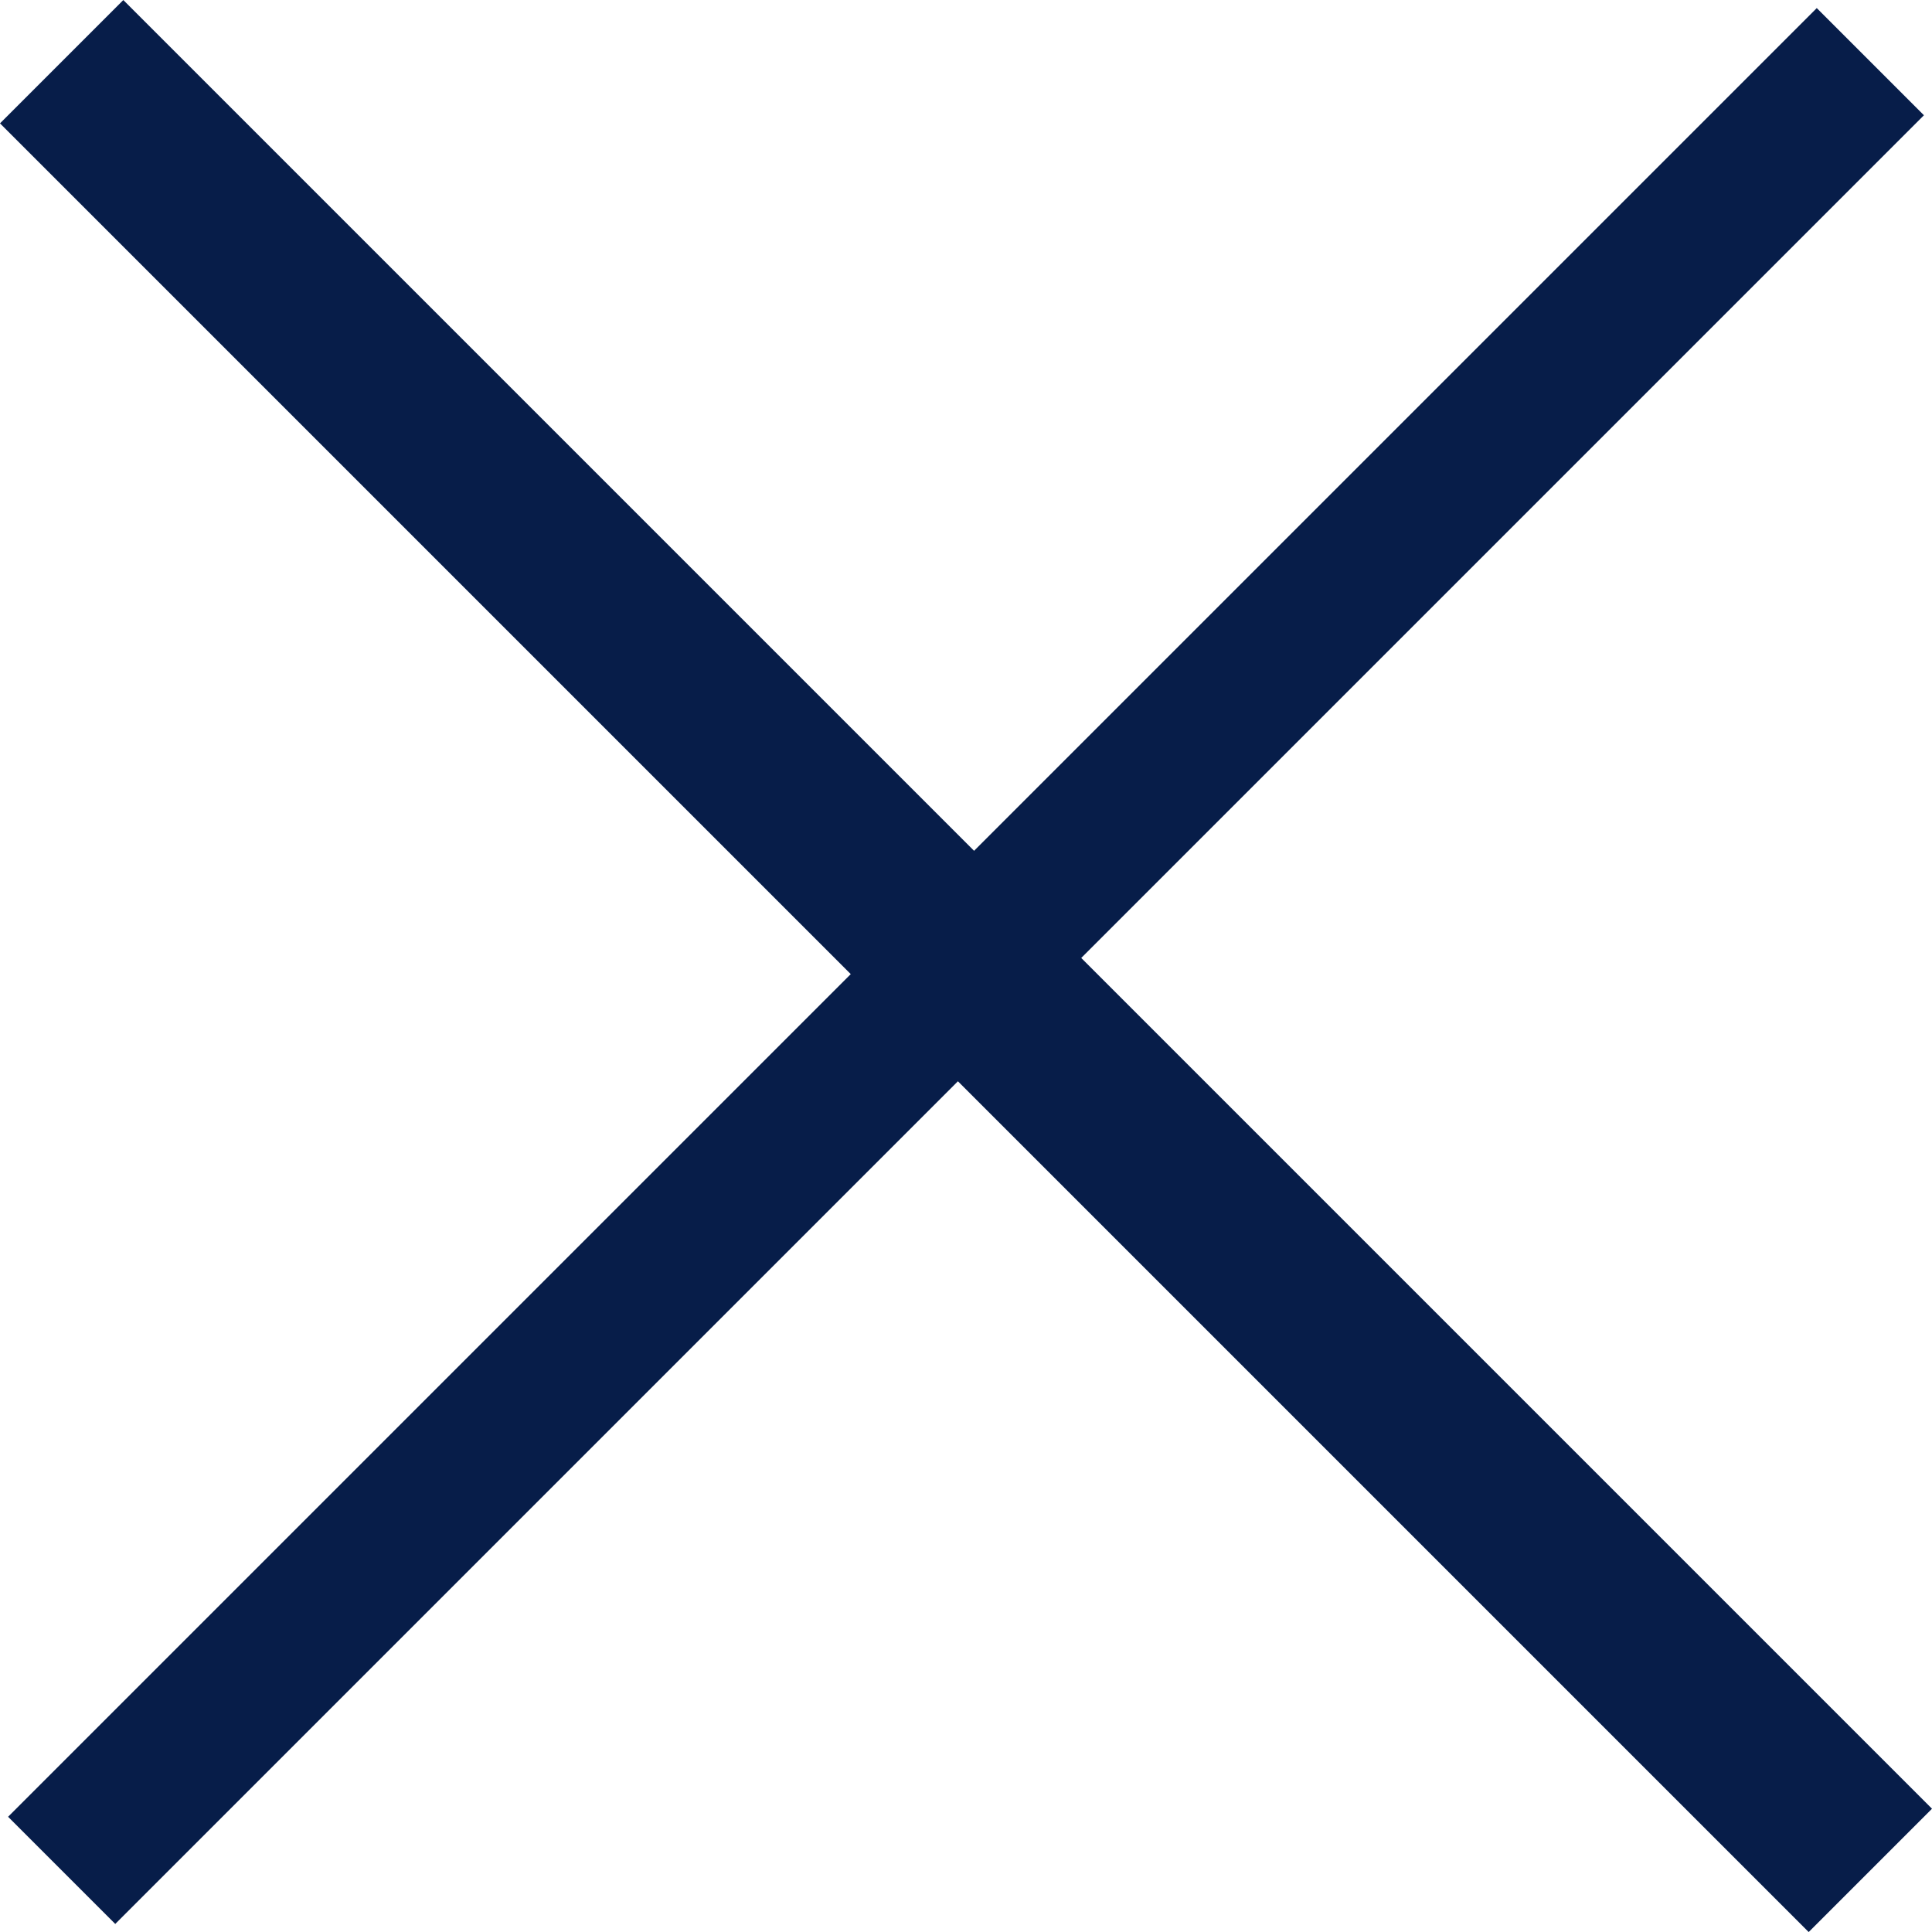
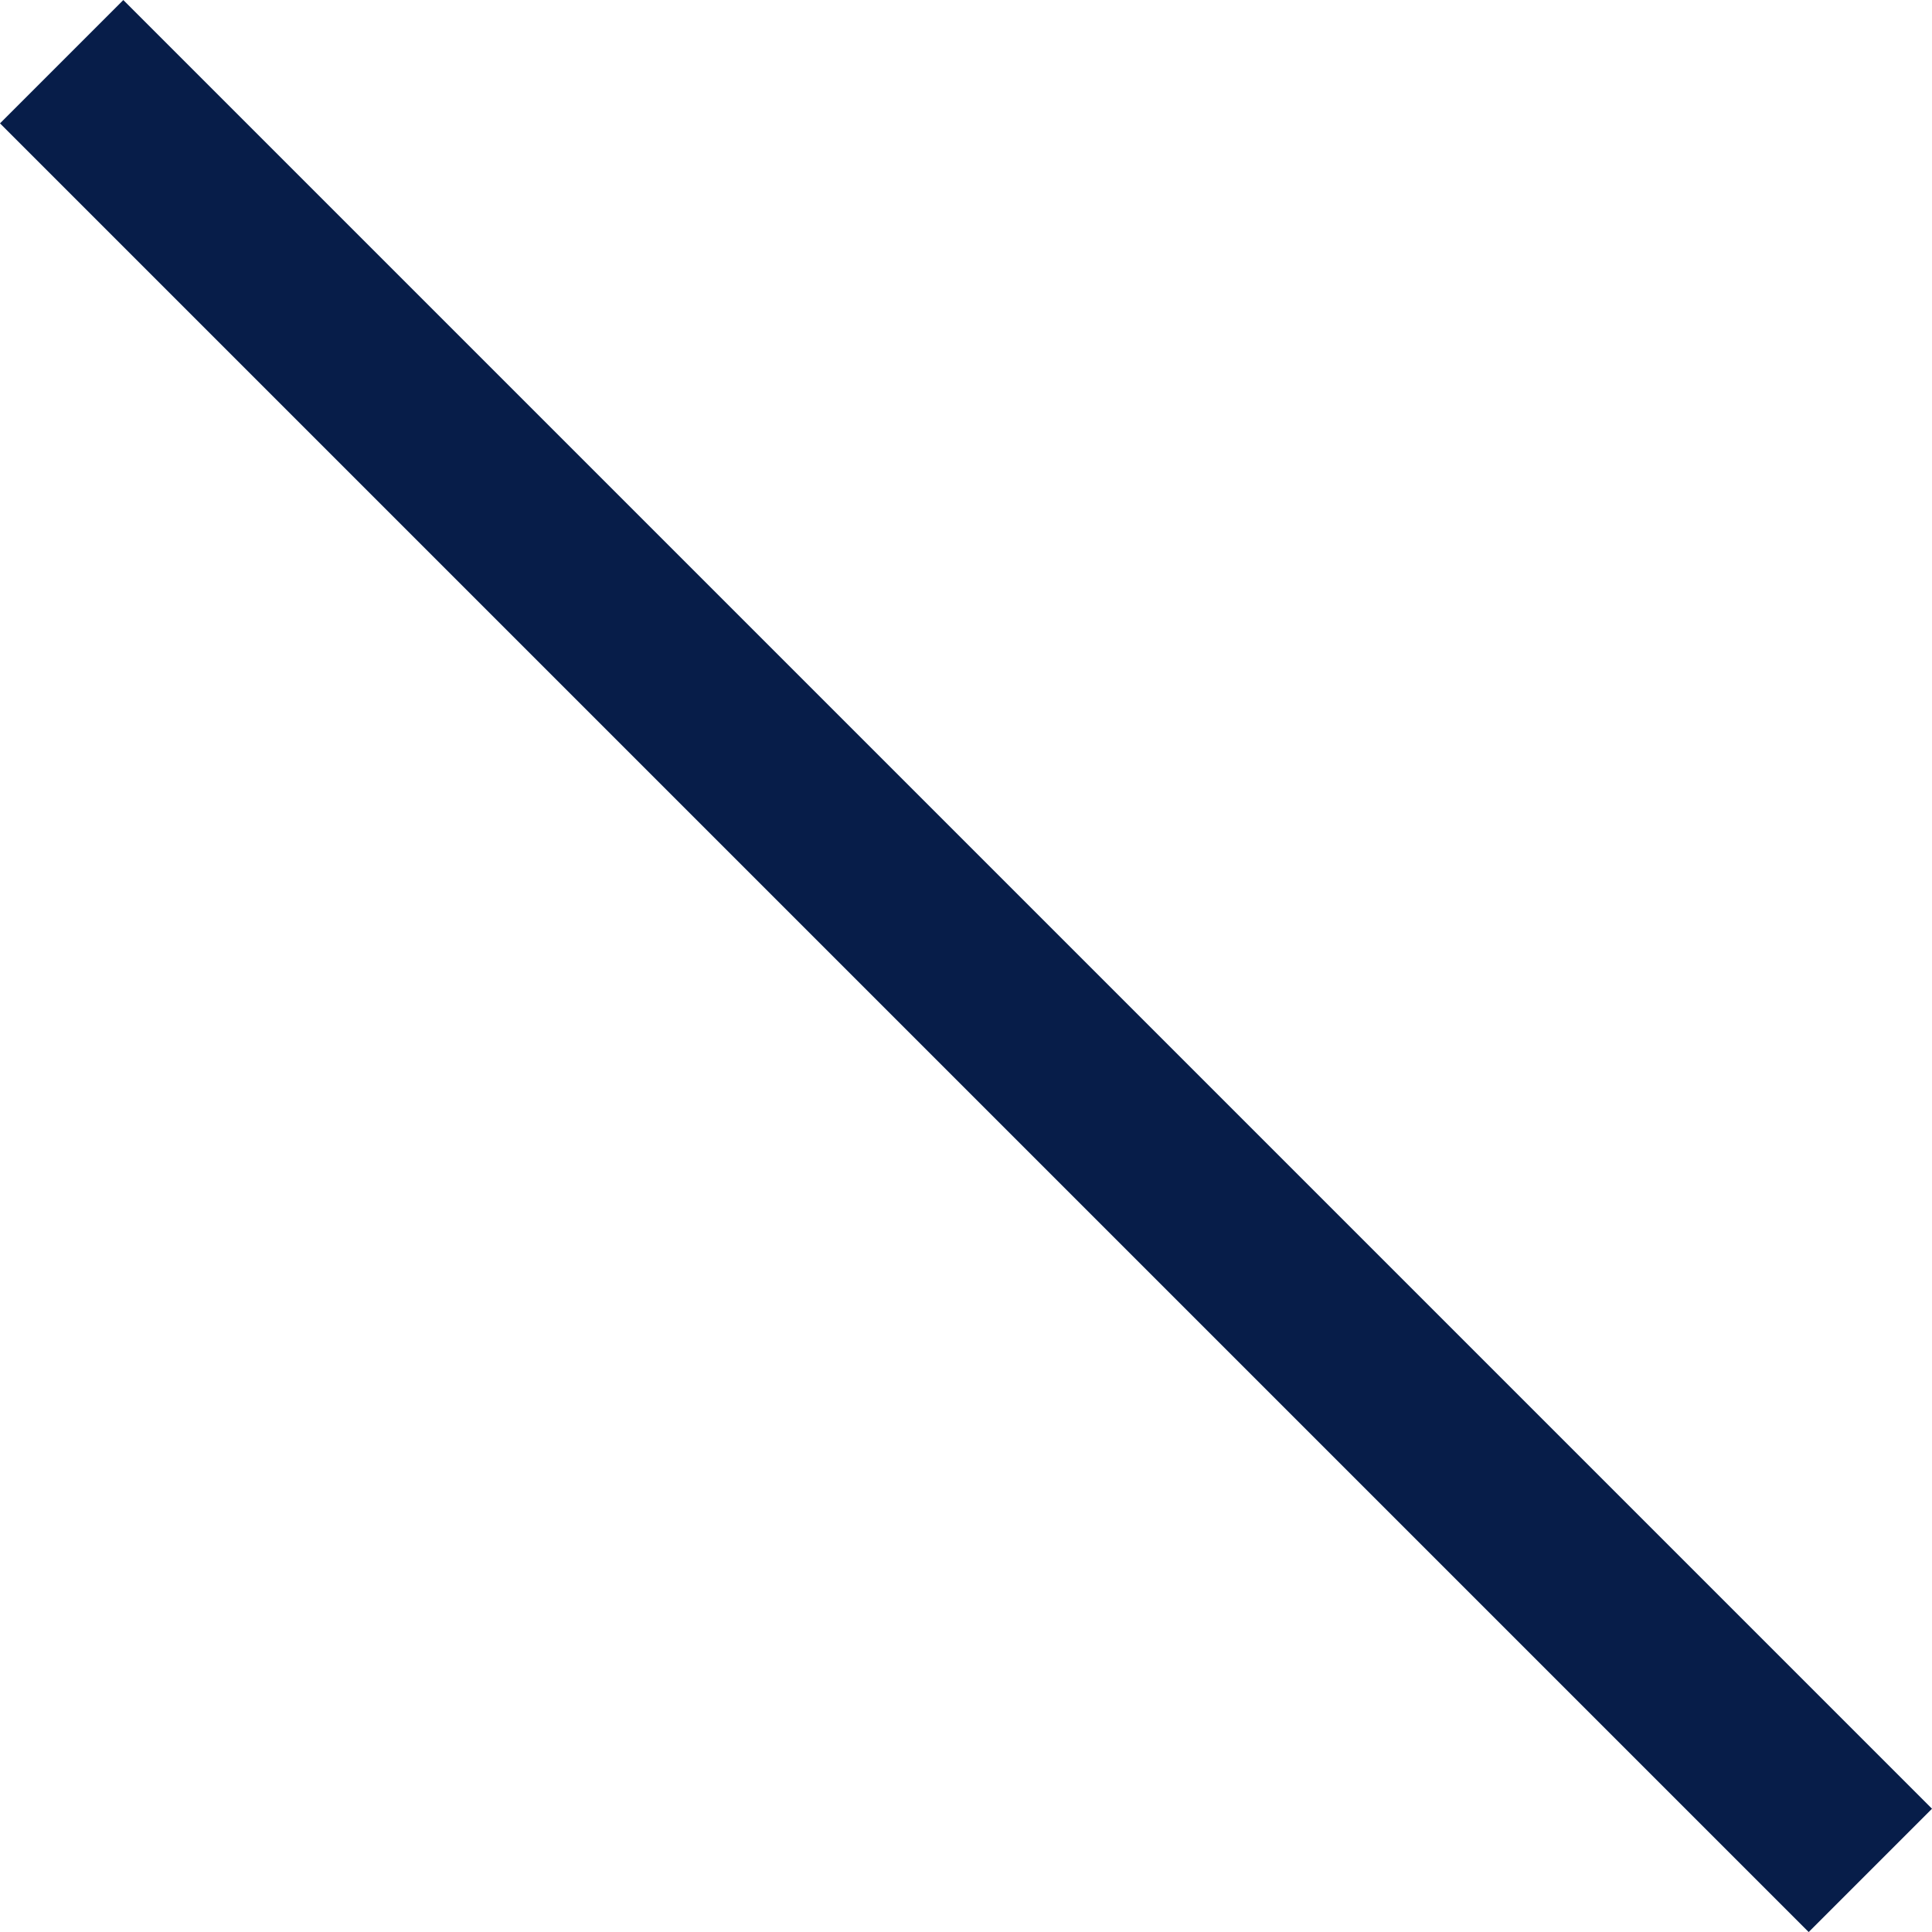
<svg xmlns="http://www.w3.org/2000/svg" width="33.234" height="33.234" viewBox="0 0 33.234 33.234">
  <g id="close" transform="translate(200.203 291.656)">
-     <rect id="Rectangle_299" data-name="Rectangle 299" width="44" height="2.607" transform="translate(-200.064 -260.404) rotate(-45)" fill="#071d49" />
    <rect id="Rectangle_300" data-name="Rectangle 300" width="3" height="44" transform="translate(-200.203 -289.534) rotate(-45)" fill="#071d49" />
  </g>
</svg>